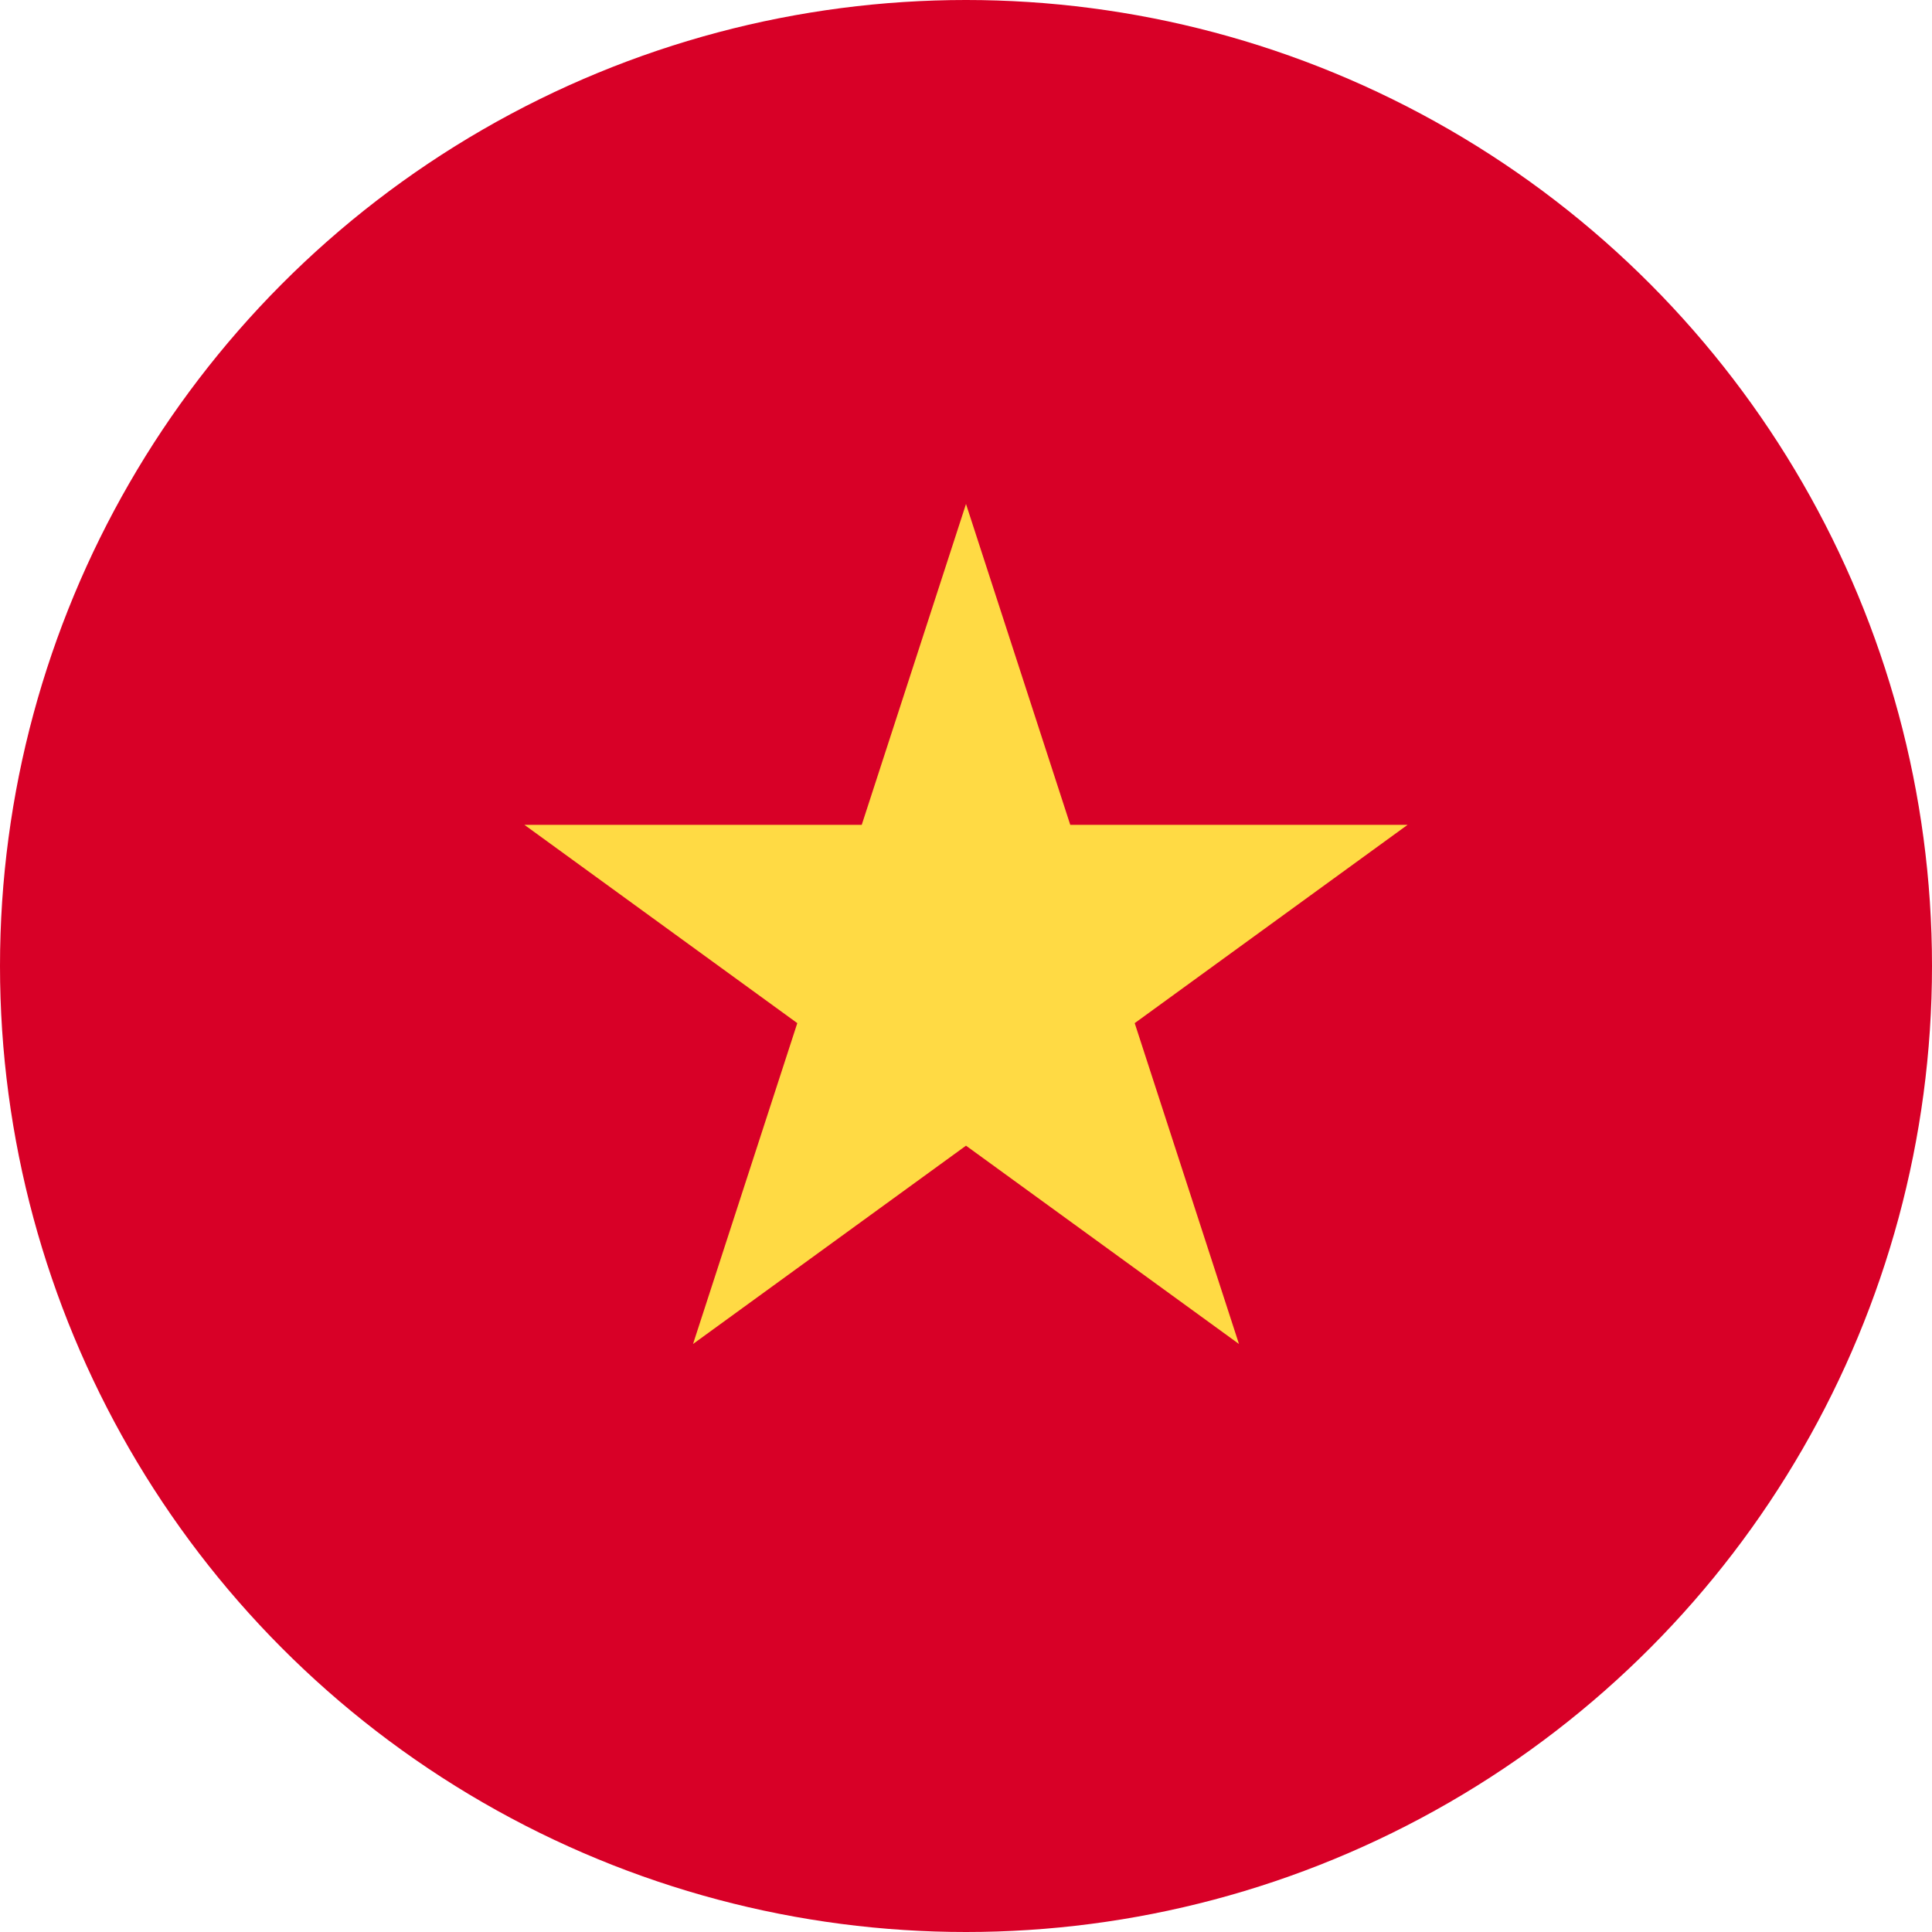
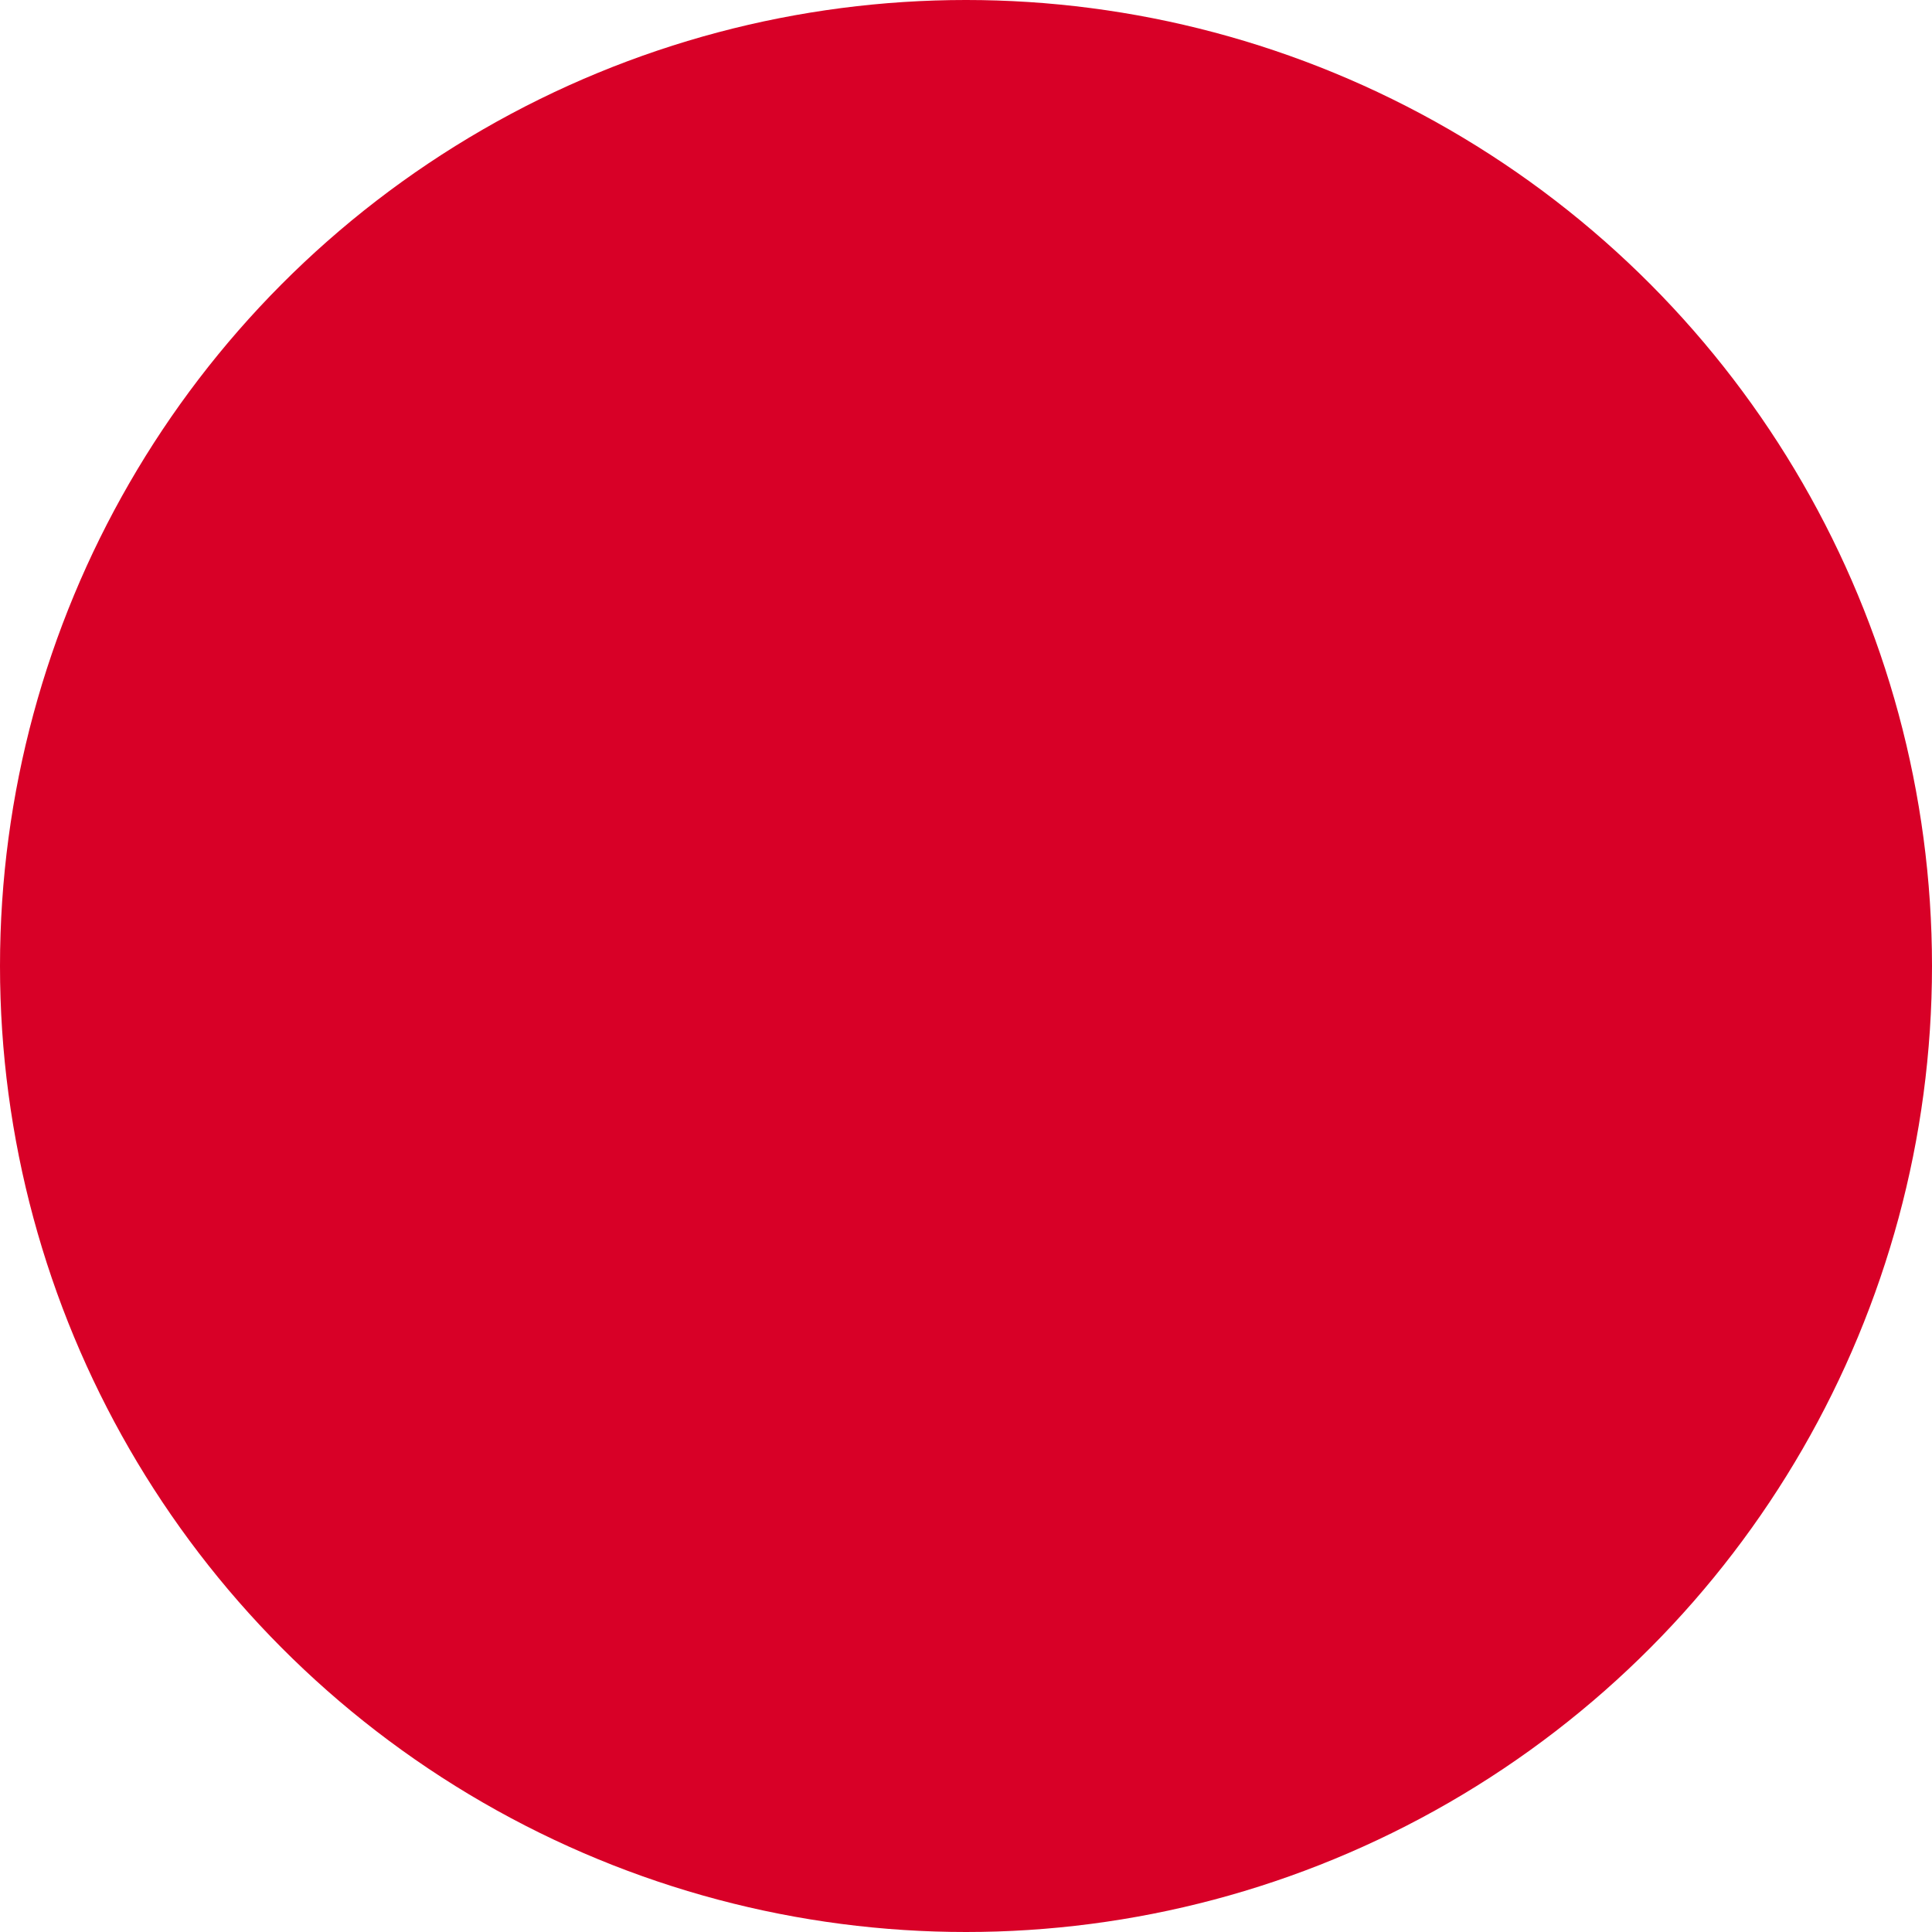
<svg xmlns="http://www.w3.org/2000/svg" width="28px" height="28px" viewBox="0 0 28 28" version="1.1">
  <title>Style / Icon / Flag / VNM</title>
  <g id="Style-/-Icon-/-Flag-/-VNM" stroke="none" stroke-width="1" fill="none" fill-rule="evenodd">
    <g id="vietnam" fill-rule="nonzero">
      <circle id="Oval" fill="#D80027" cx="14" cy="14" r="14" />
-       <polygon id="Path" fill="#FFDA44" points="14 7.304 15.511 11.954 20.4 11.954 16.445 14.828 17.956 19.478 14 16.604 10.044 19.478 11.555 14.828 7.6 11.954 12.489 11.954" />
    </g>
  </g>
</svg>